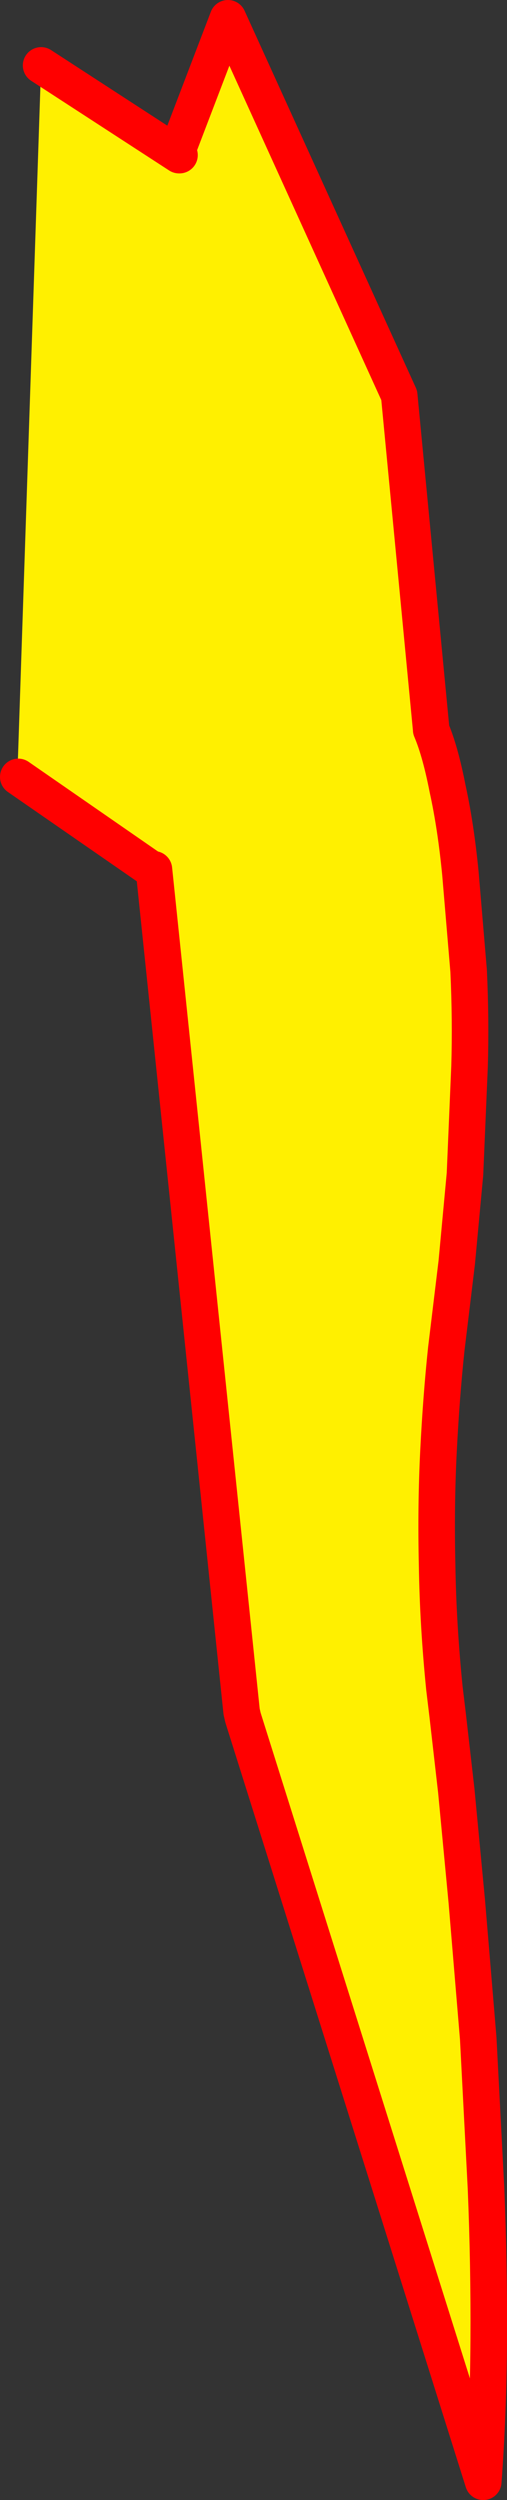
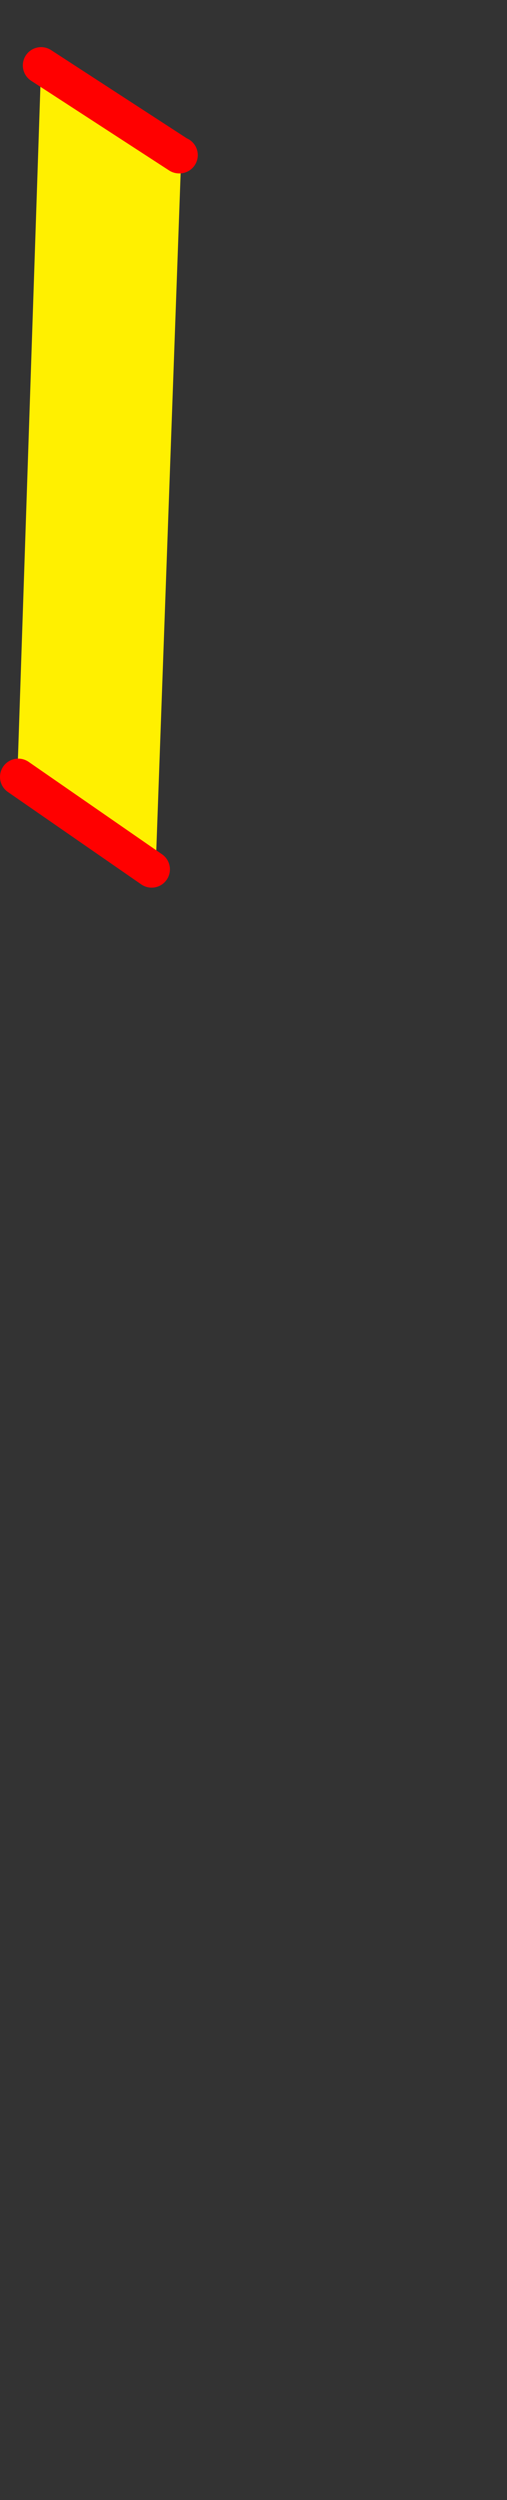
<svg xmlns="http://www.w3.org/2000/svg" height="273.2px" width="55.5px">
  <rect width="100%" height="100%" fill="#333333" stroke="none" />
  <g transform="matrix(1.0, 0.0, 0.0, 1.0, -340.75, -178.15)">
-     <path d="M360.15 194.65 L365.7 180.15 384.45 221.35 387.95 257.85 387.95 257.9 Q388.95 260.25 389.75 264.35 390.65 268.45 391.15 273.6 L392.05 284.25 Q392.3 289.65 392.15 294.7 L391.65 306.45 390.75 316.1 389.6 325.6 Q389.05 330.8 388.75 336.75 388.45 342.7 388.6 349.2 388.7 355.7 389.4 362.65 L389.75 365.55 390.7 373.85 391.85 385.95 393.1 400.9 393.95 417.25 Q394.3 425.7 394.25 433.9 394.2 442.05 393.65 449.35 L367.35 365.85 367.2 365.2 357.6 273.15 360.15 194.65" fill="#fff000" fill-rule="evenodd" stroke="none" />
-     <path d="M357.6 273.15 L367.2 365.2 367.35 365.85 393.65 449.35 Q394.2 442.05 394.25 433.9 394.3 425.7 393.95 417.25 L393.1 400.9 391.85 385.95 390.7 373.85 389.75 365.55 389.4 362.65 Q388.7 355.7 388.6 349.2 388.45 342.7 388.75 336.75 389.05 330.8 389.6 325.6 L390.75 316.1 391.65 306.45 392.15 294.7 Q392.3 289.65 392.05 284.25 L391.15 273.6 Q390.65 268.45 389.75 264.35 388.95 260.25 387.95 257.9 L387.95 257.85 384.45 221.35 365.7 180.15 360.15 194.65" fill="none" stroke="#ff0000" stroke-linecap="round" stroke-linejoin="round" stroke-width="4.0" />
    <path d="M345.25 185.3 L360.35 195.1 360.4 195.1 360.6 194.95 357.75 274.1 357.35 273.15 342.75 263.05 342.65 262.95 345.25 185.3" fill="#fff000" fill-rule="evenodd" stroke="none" />
    <path d="M360.4 195.1 L360.35 195.1 345.25 185.3 M342.75 263.05 L357.35 273.15" fill="none" stroke="#ff0000" stroke-linecap="round" stroke-linejoin="round" stroke-width="4.0" />
  </g>
</svg>